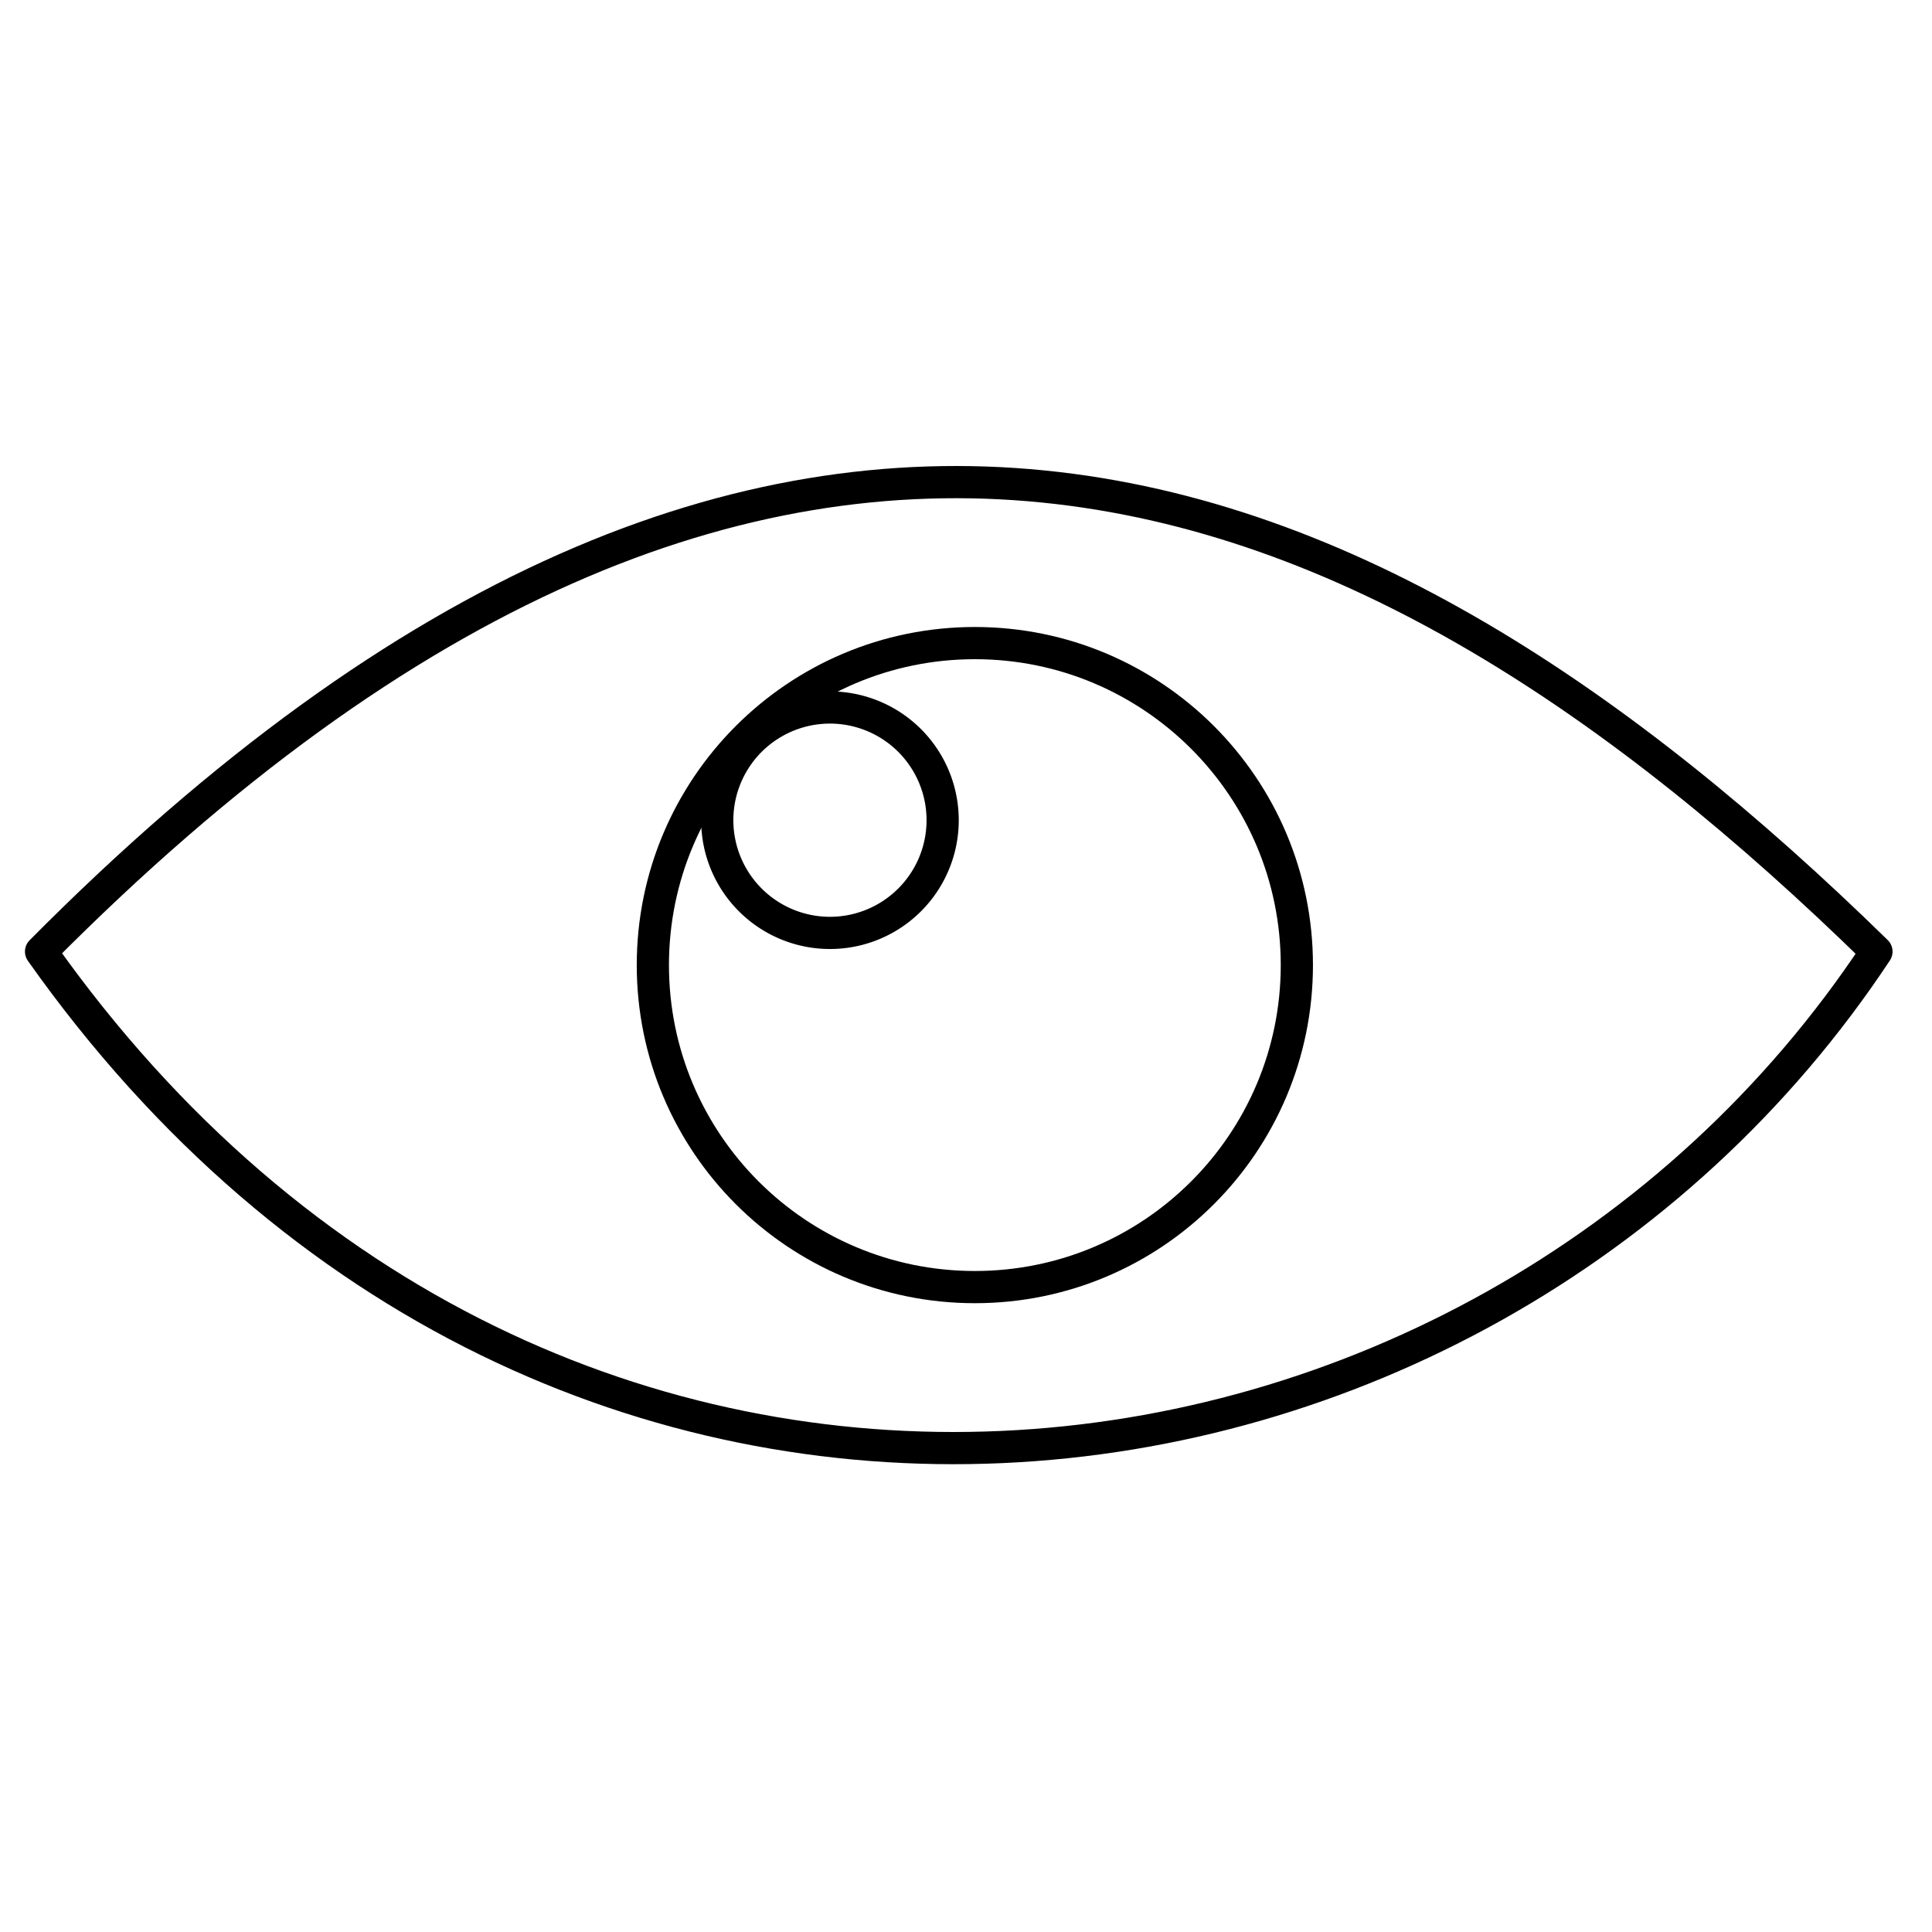
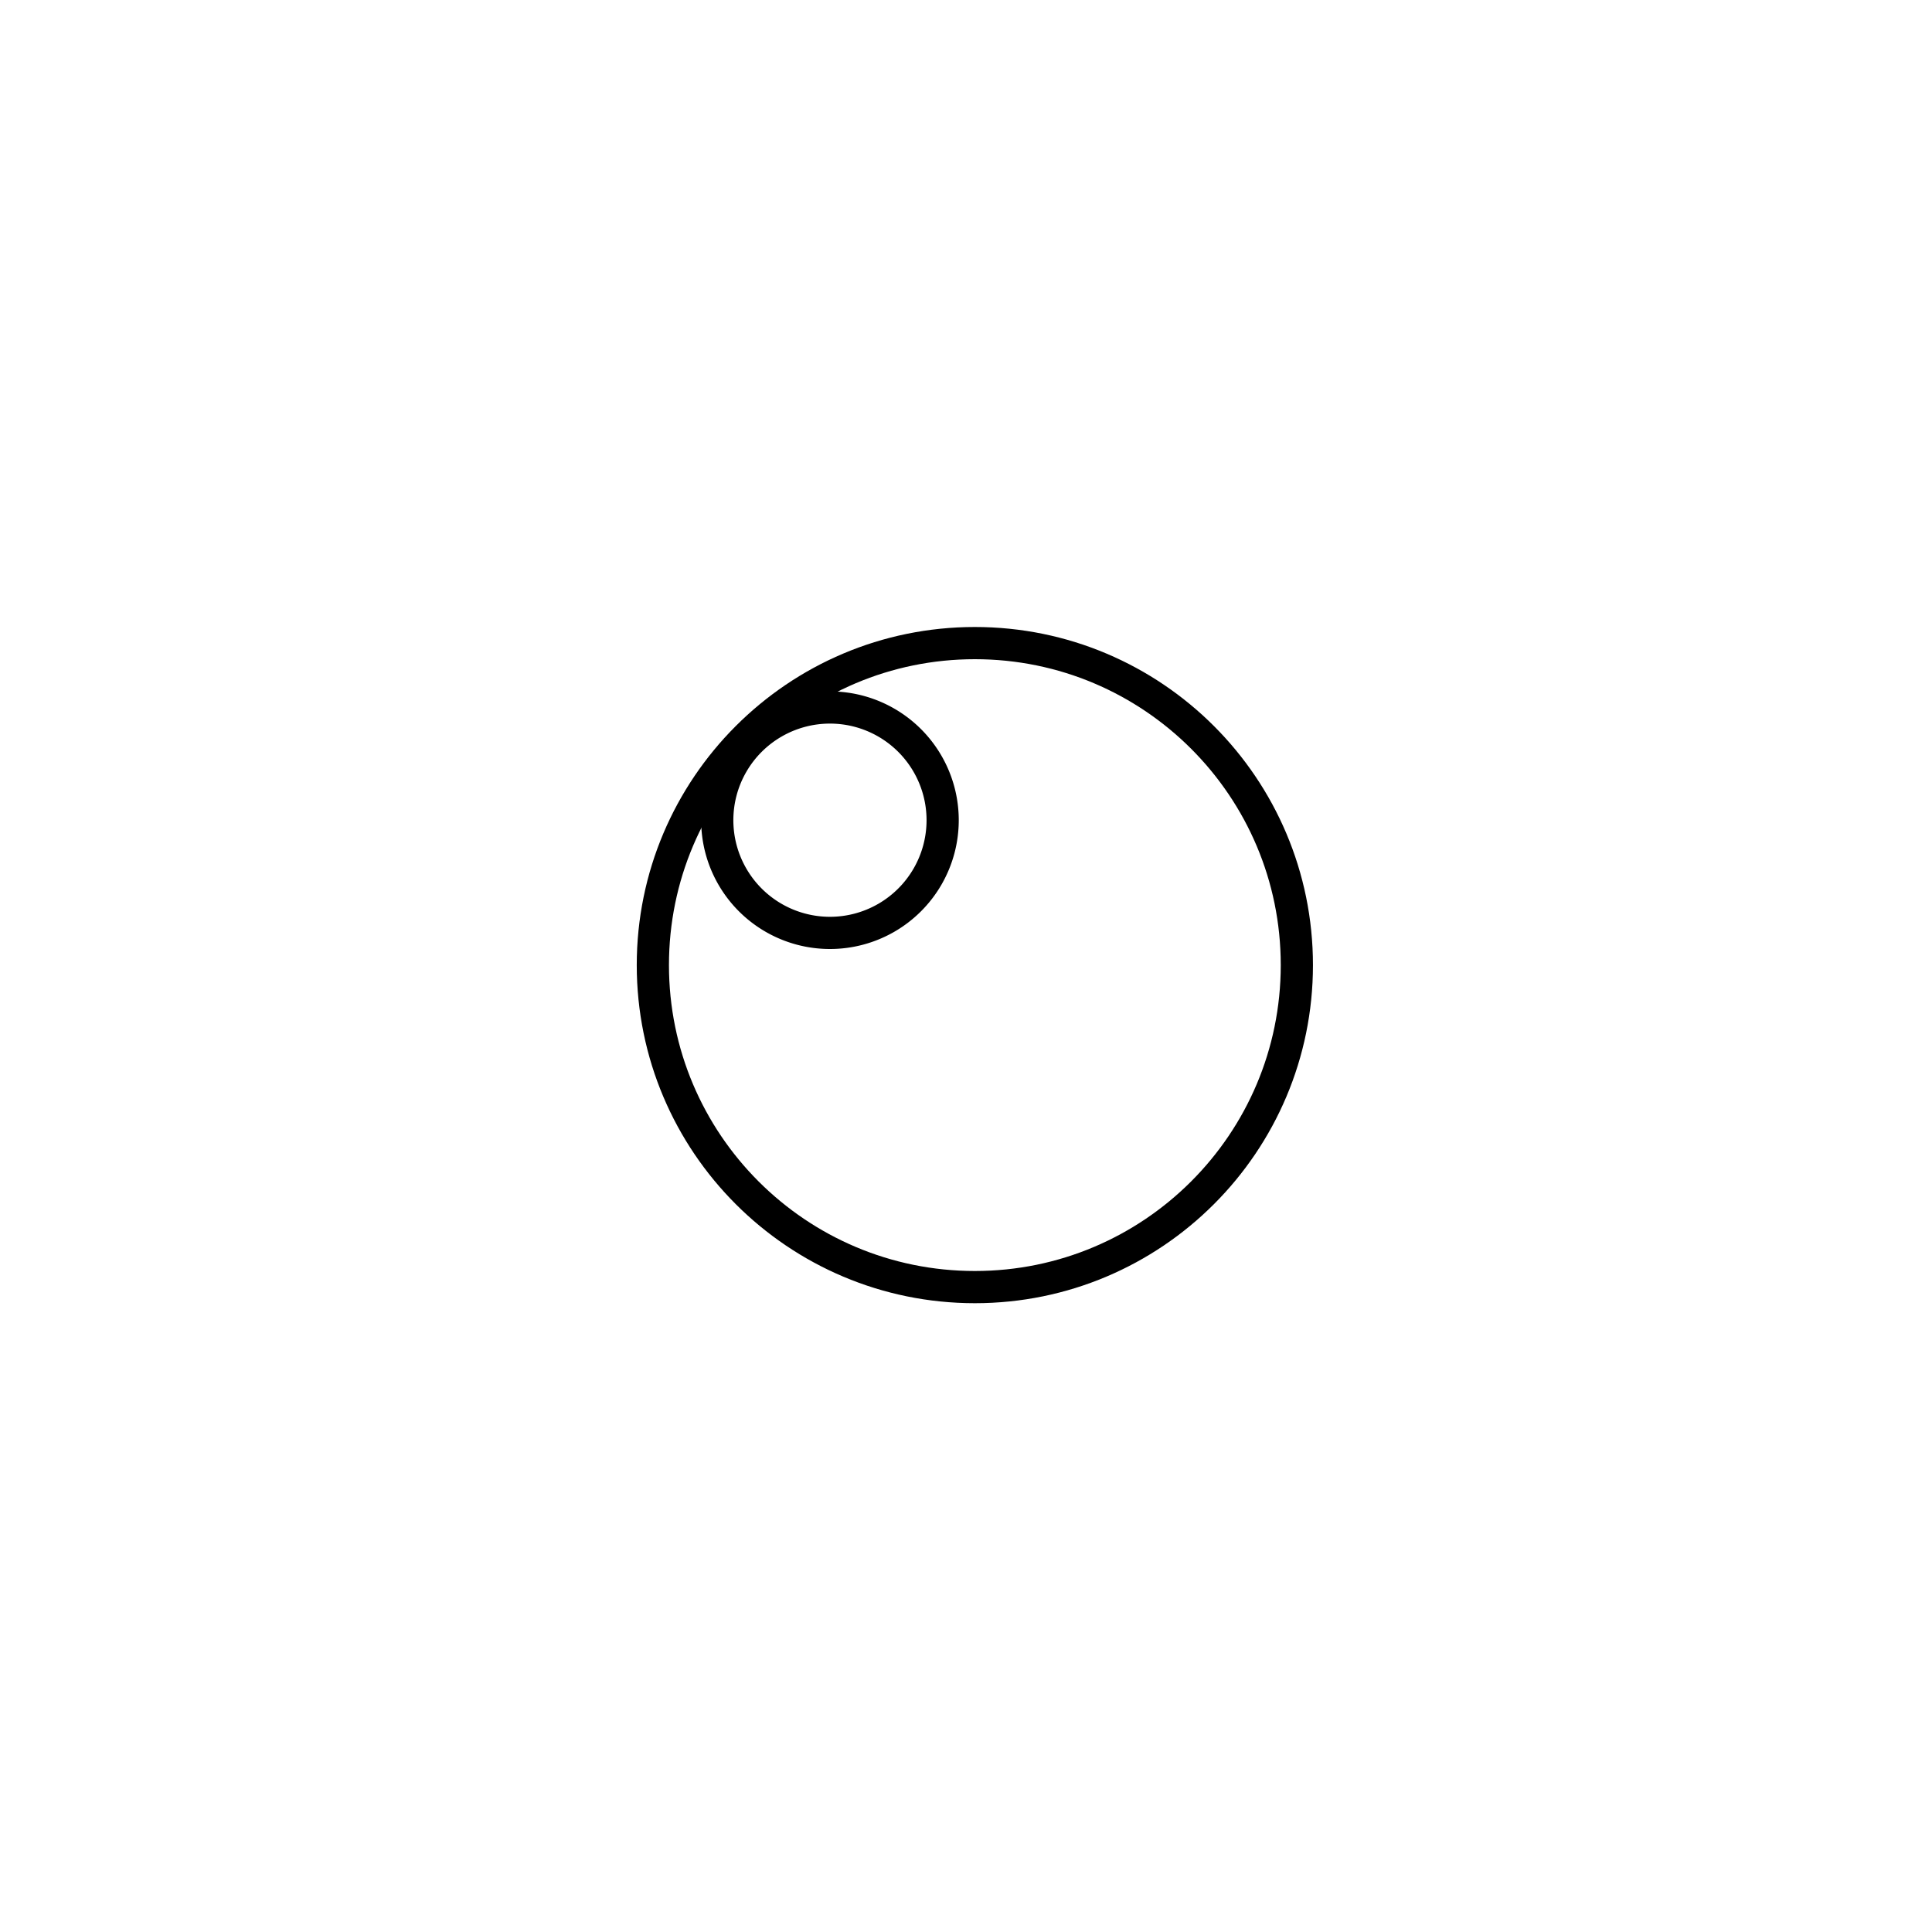
<svg xmlns="http://www.w3.org/2000/svg" fill="none" viewBox="0 0 60 60">
-   <path stroke="#000" stroke-linecap="round" stroke-linejoin="round" d="M1.275 29.552c22.821-23.017 41.15-15.502 57 0-12.305 18.605-41.15 22.427-57 0Z" />
  <path stroke="#000" stroke-linecap="round" stroke-linejoin="round" d="M30.275 39.972c5.523 0 10-4.477 10-10s-4.477-10-10-10-10 4.477-10 10 4.477 10 10 10Z" />
  <path stroke="#000" stroke-linecap="round" stroke-linejoin="round" d="M25.775 28.972a3.5 3.5 0 1 0 0-7 3.5 3.5 0 0 0 0 7Z" />
</svg>